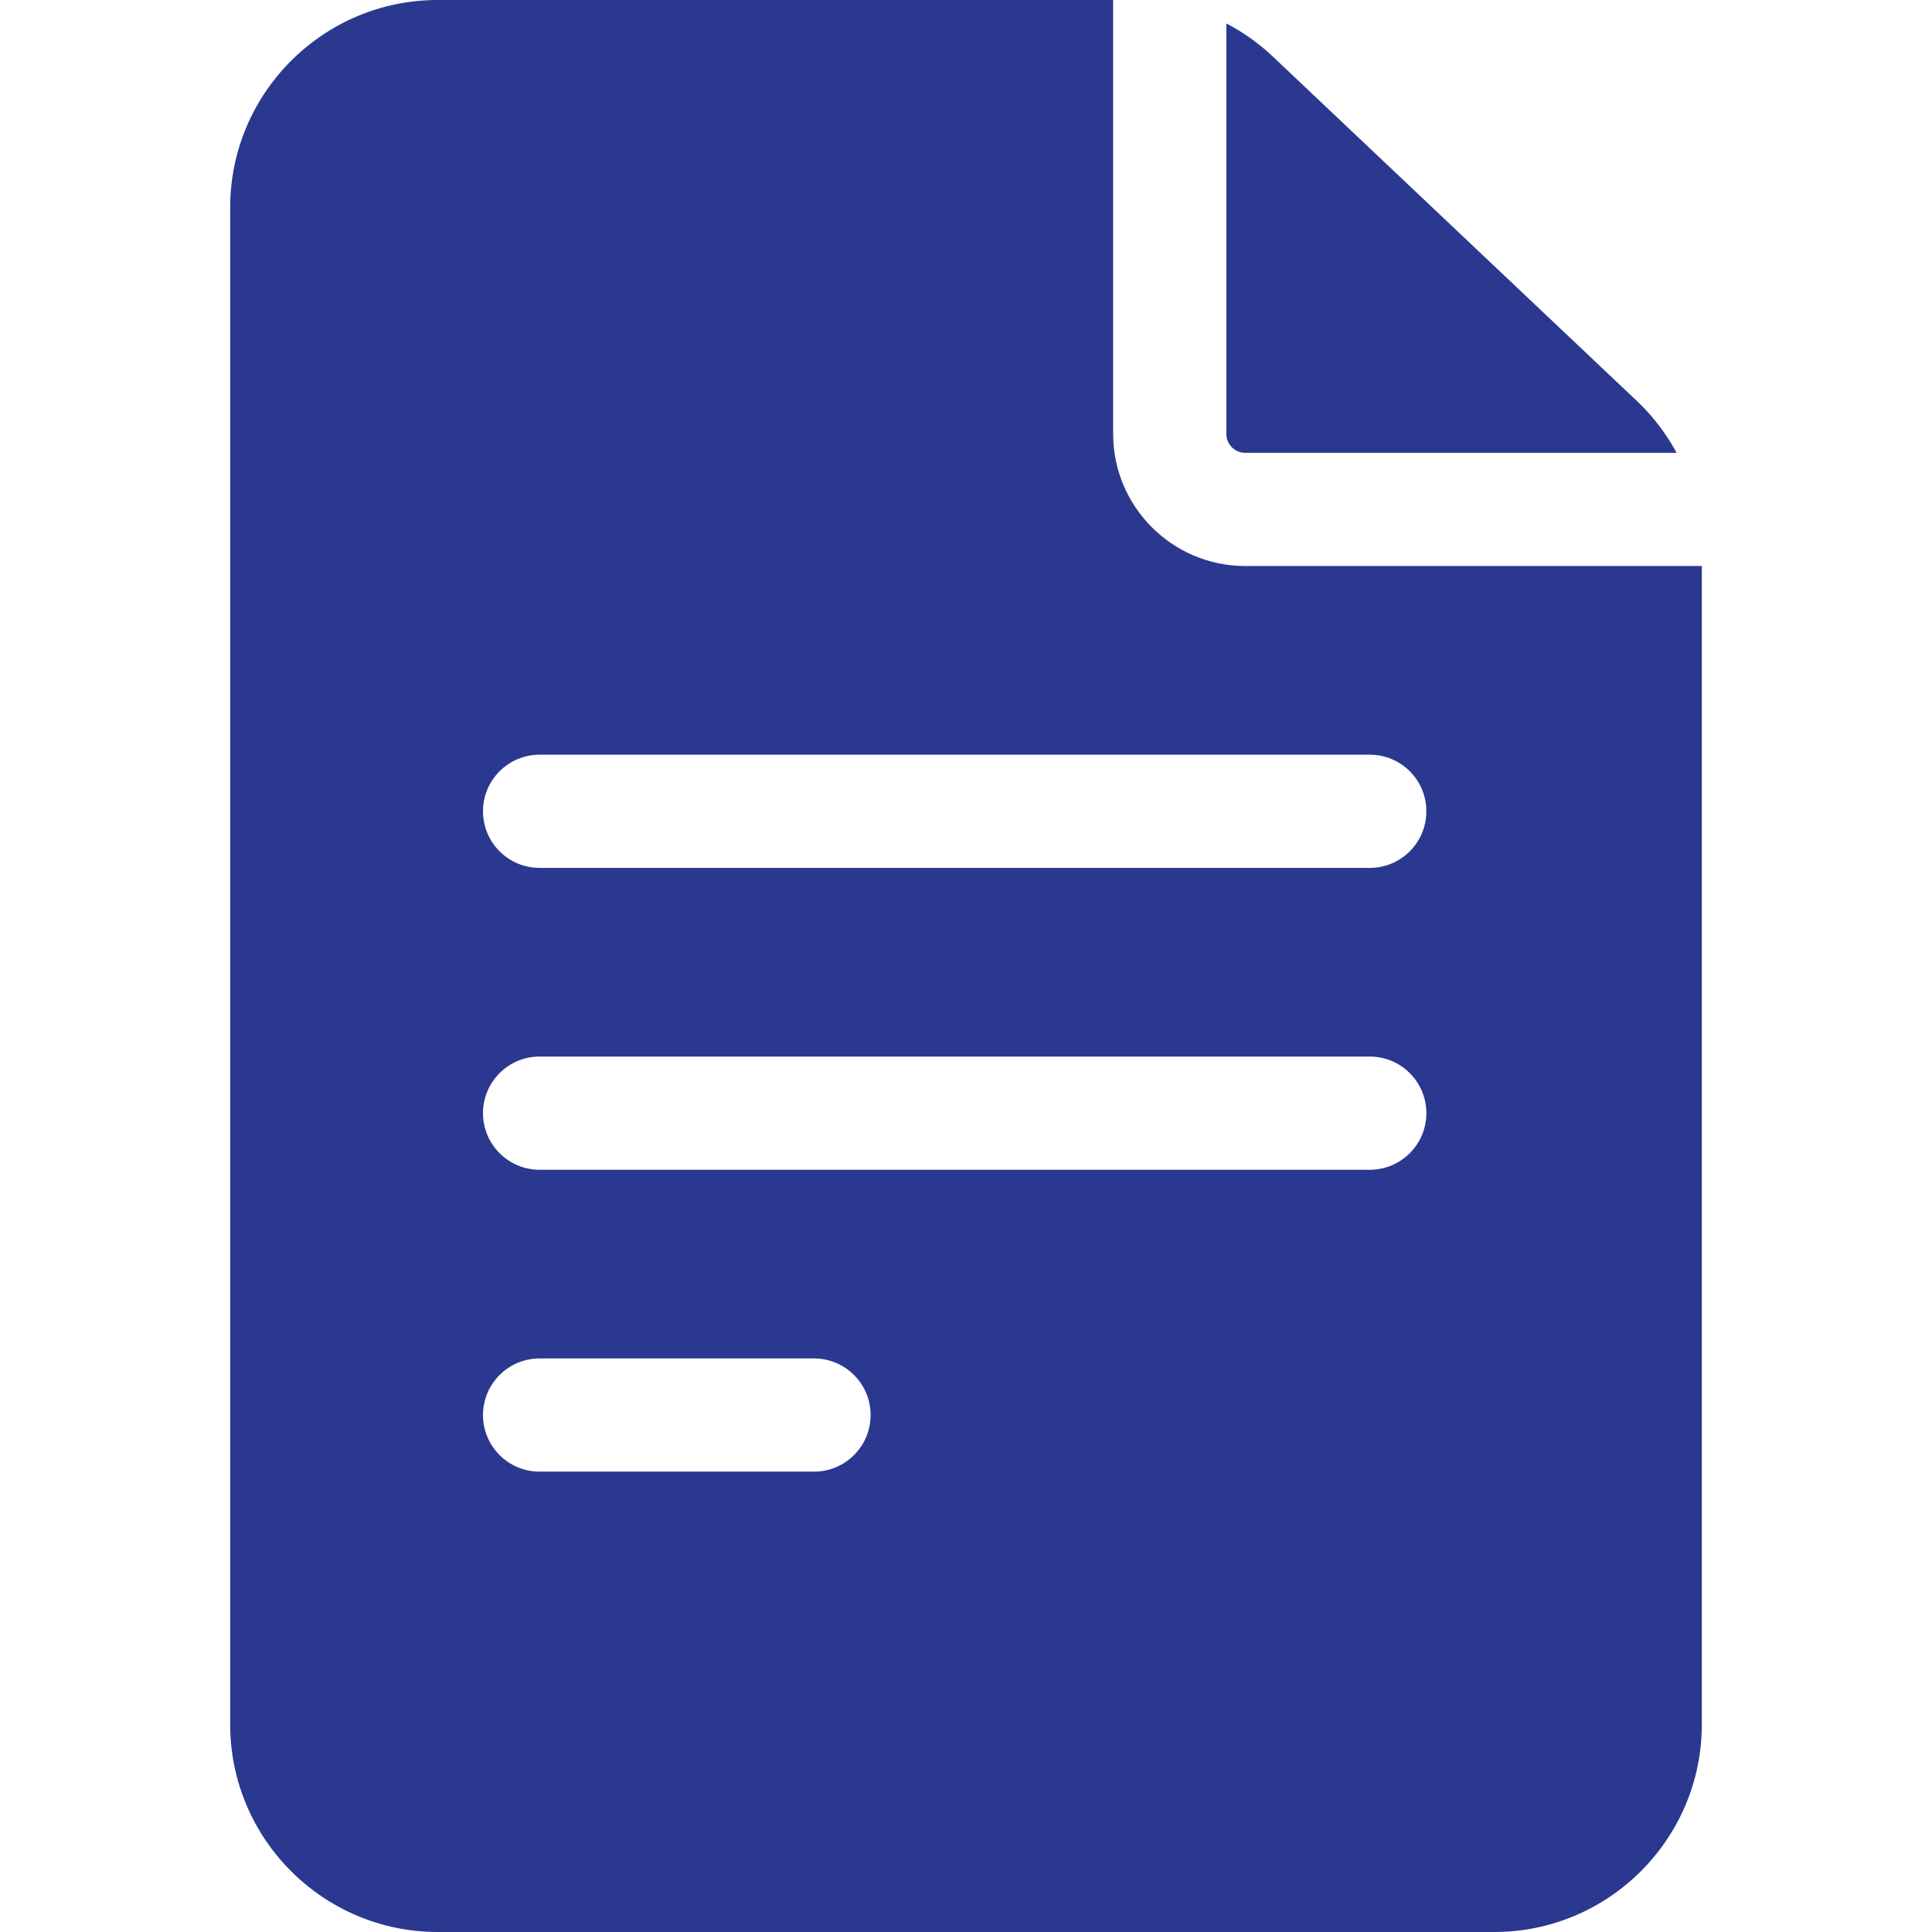
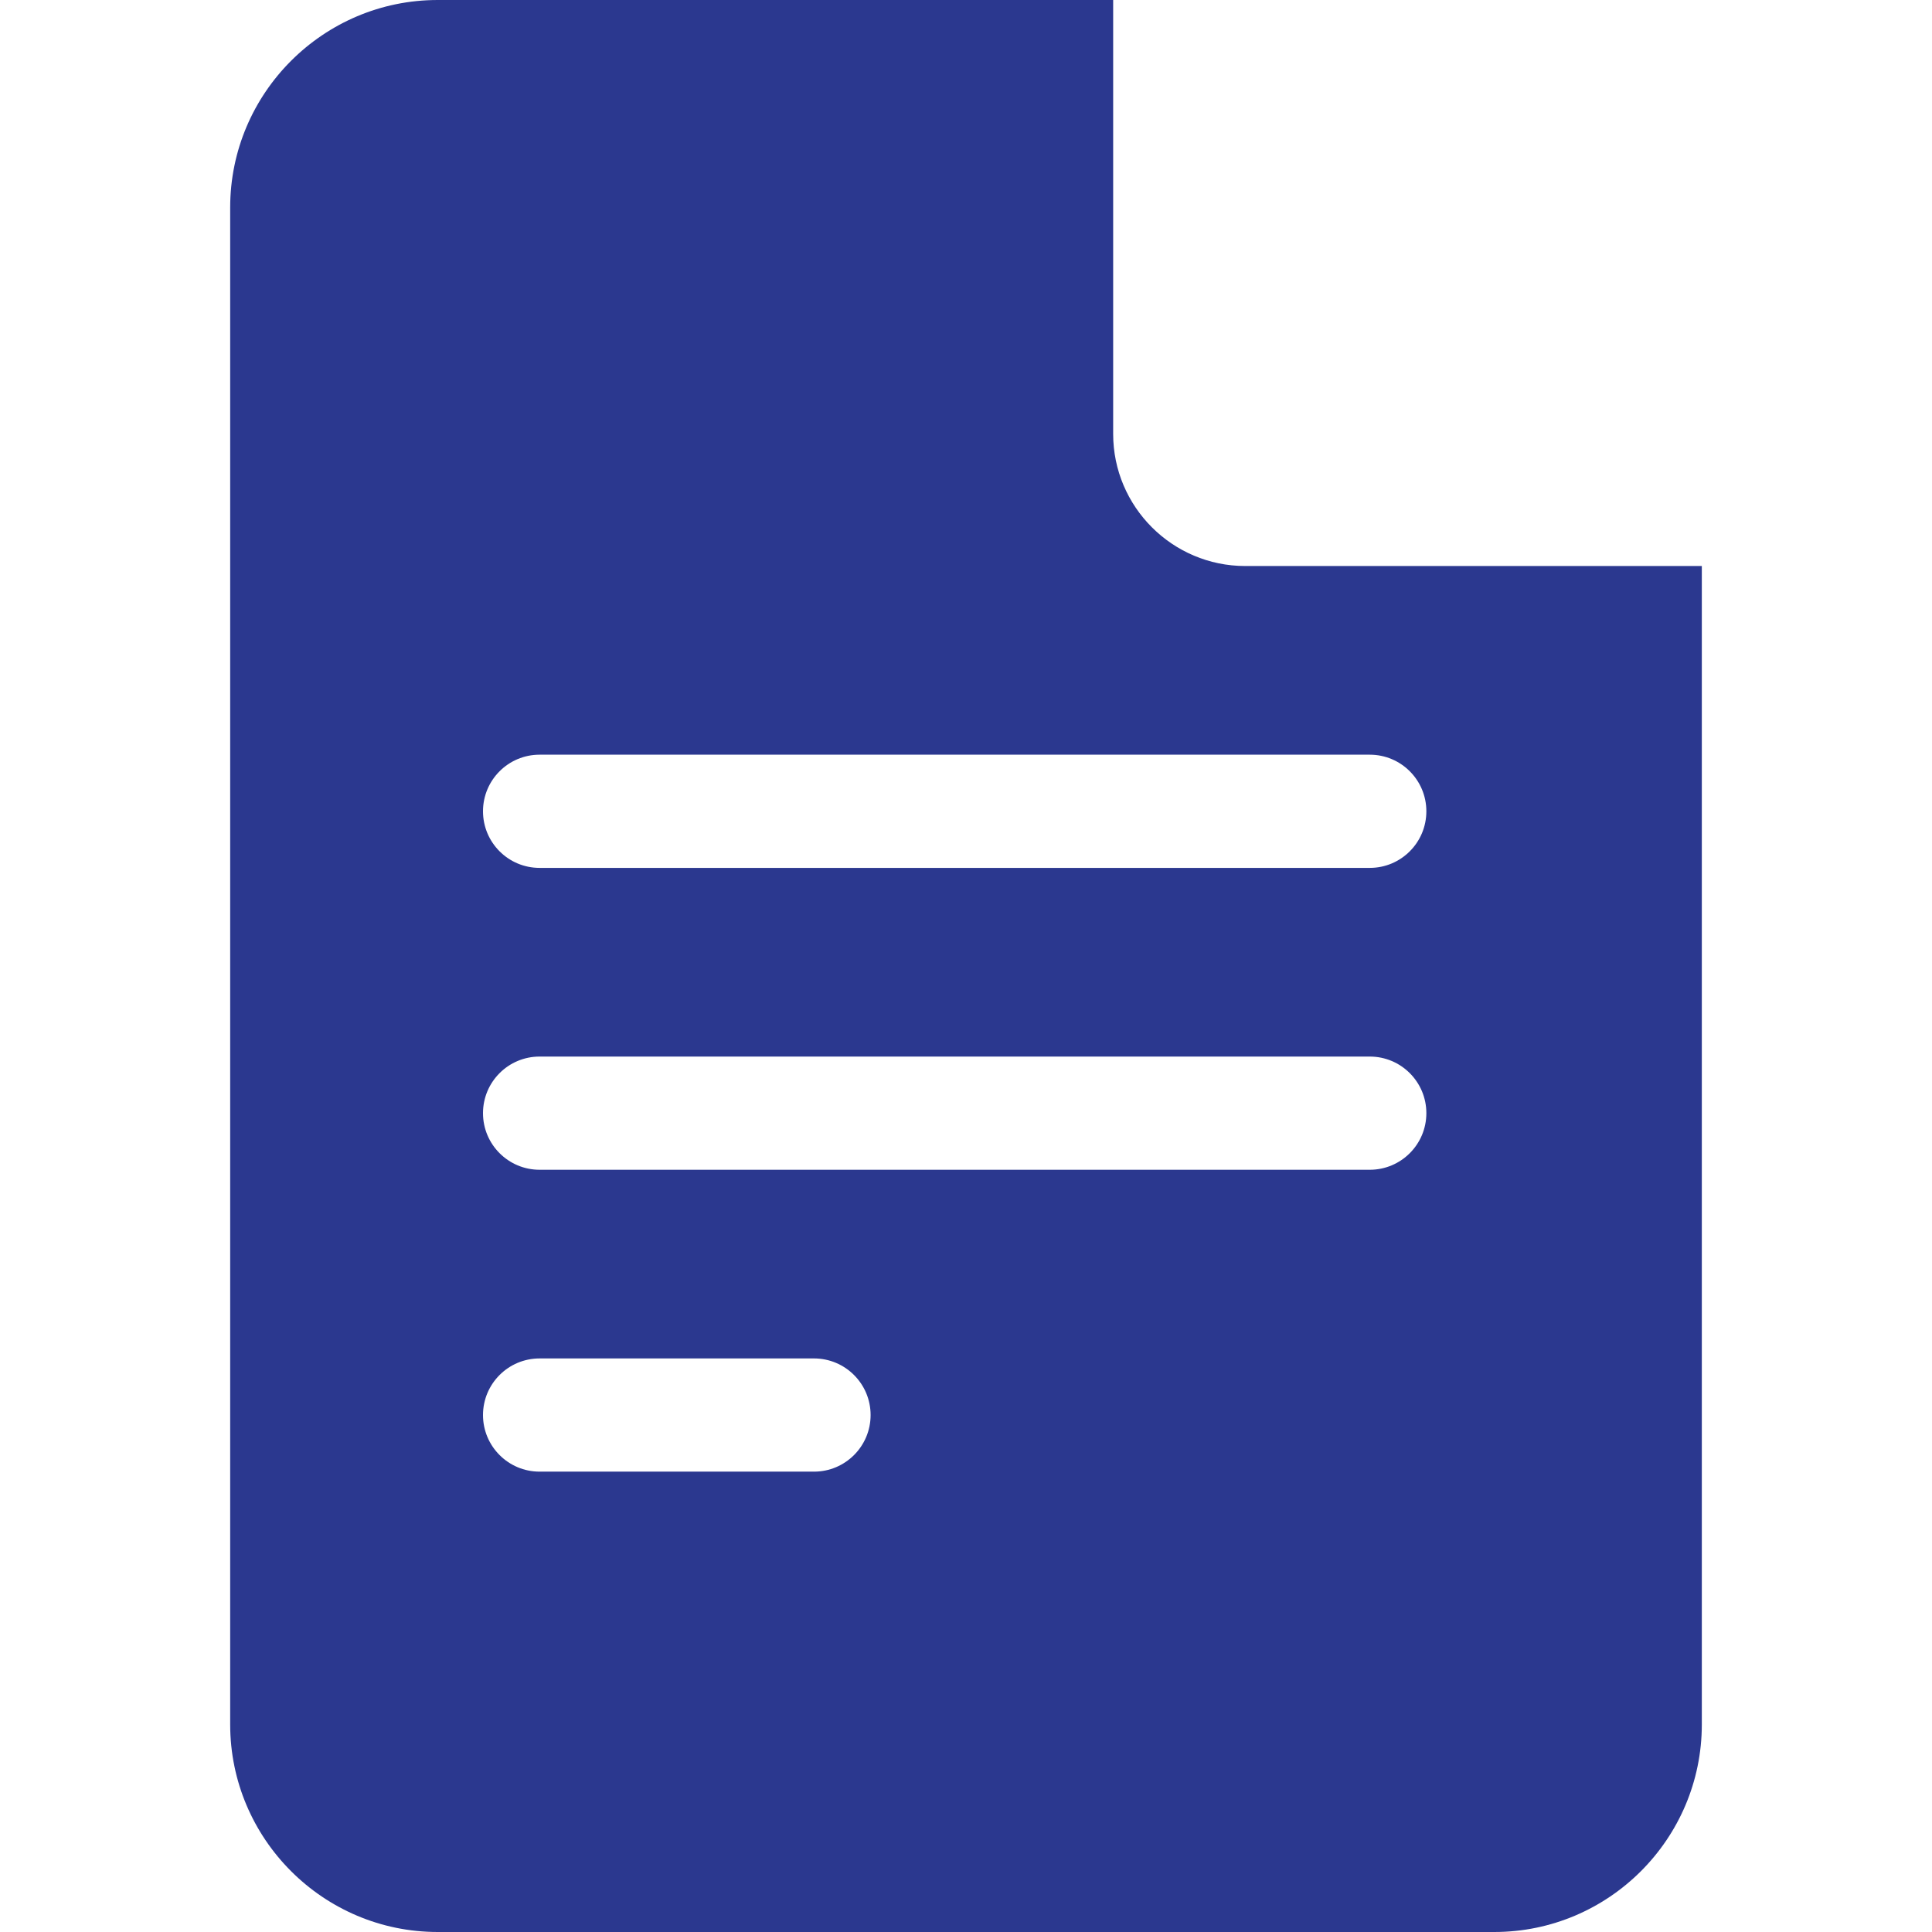
<svg xmlns="http://www.w3.org/2000/svg" version="1.1" width="512" height="512" x="0" y="0" viewBox="0 0 512 512" style="enable-background:new 0 0 512 512" xml:space="preserve" class="">
  <g>
    <path d="M330 150c-19.299 0-35-15.701-35-35V0H116C85.673 0 61 24.673 61 55v402c0 30.327 24.673 55 55 55h280c30.327 0 55-24.673 55-55V150zM143 360h72.72c8.284 0 15 6.716 15 15s-6.716 15-15 15H143c-8.284 0-15-6.716-15-15s6.716-15 15-15zm-15-65c0-8.284 6.716-15 15-15h220c8.284 0 15 6.716 15 15s-6.716 15-15 15H143c-8.284 0-15-6.716-15-15zm235-95c8.284 0 15 6.716 15 15s-6.716 15-15 15H143c-8.284 0-15-6.716-15-15s6.716-15 15-15z" fill="#2b388f" opacity="1" data-original="#000000" />
-     <path d="M325 115c0 2.757 2.243 5 5 5h114.314a54.866 54.866 0 0 0-10.515-13.732l-96.423-91.222a55.137 55.137 0 0 0-12.375-8.825V115z" fill="#2b388f" opacity="1" data-original="#000000" />
  </g>
</svg>